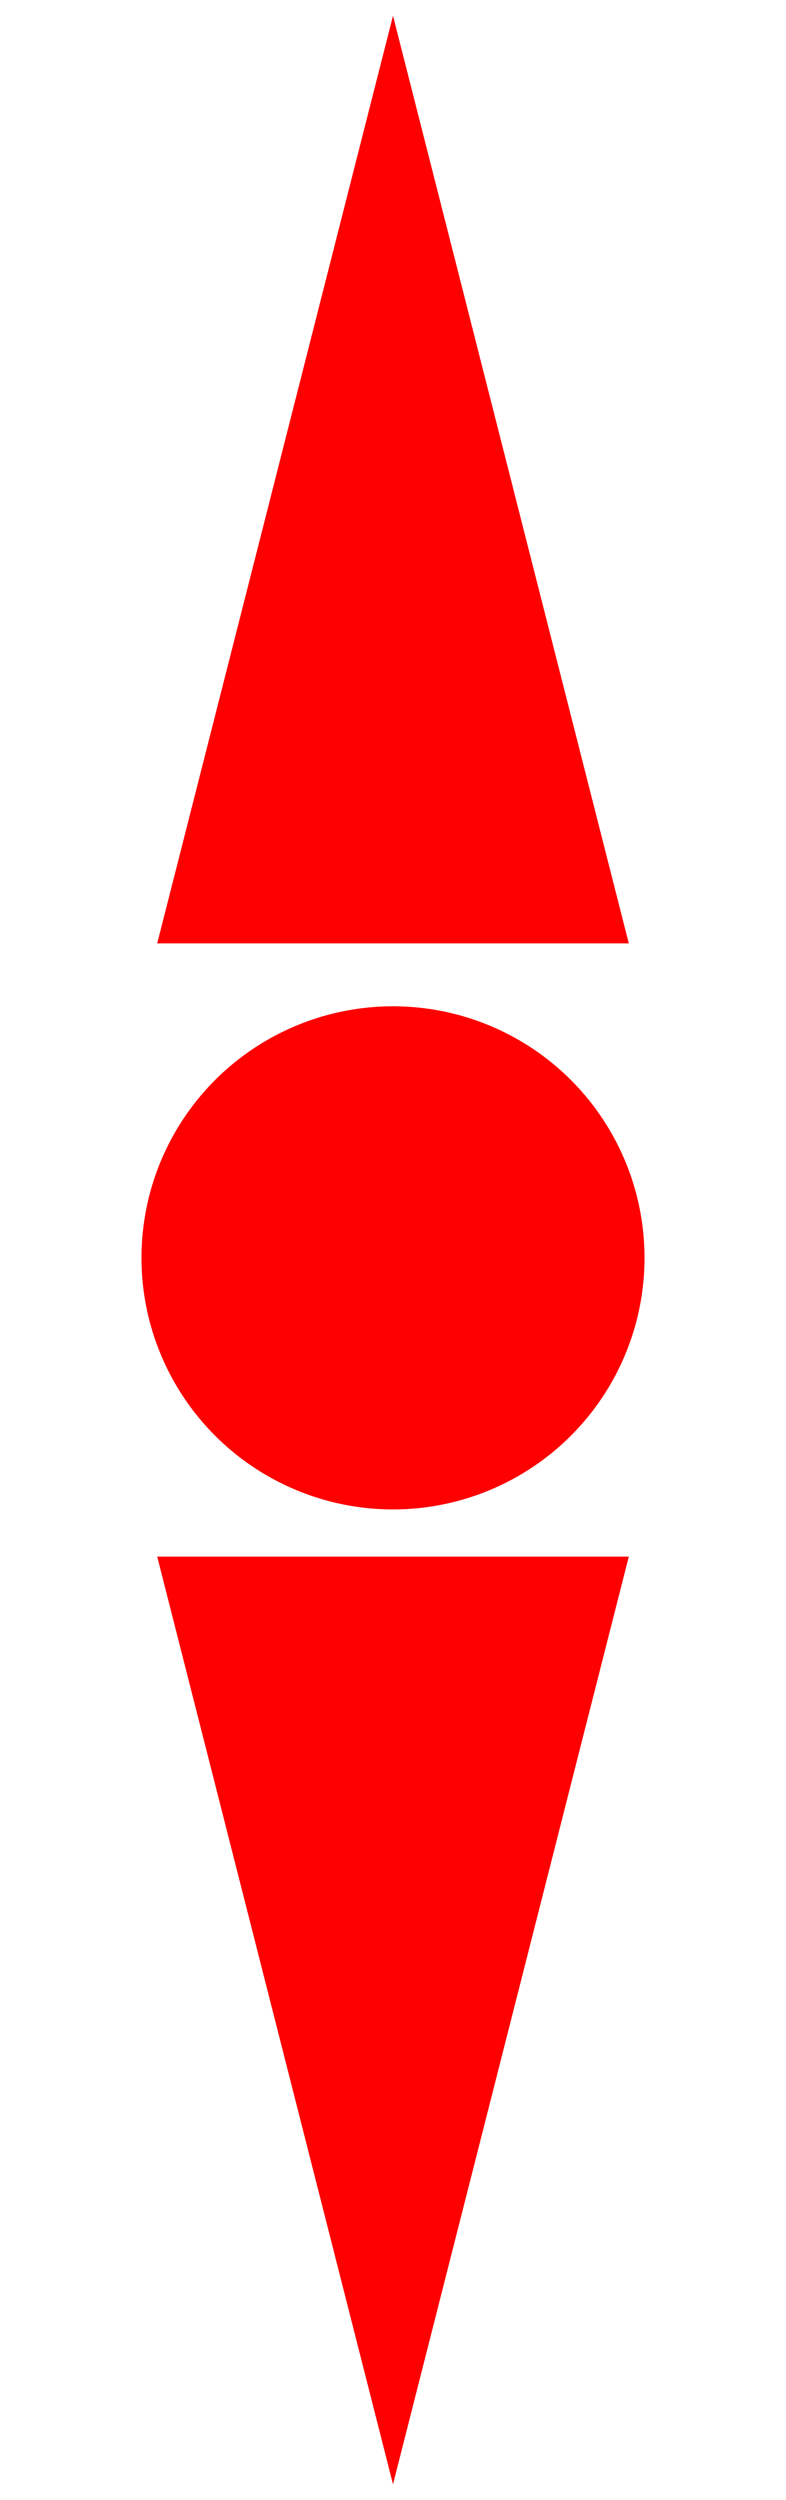
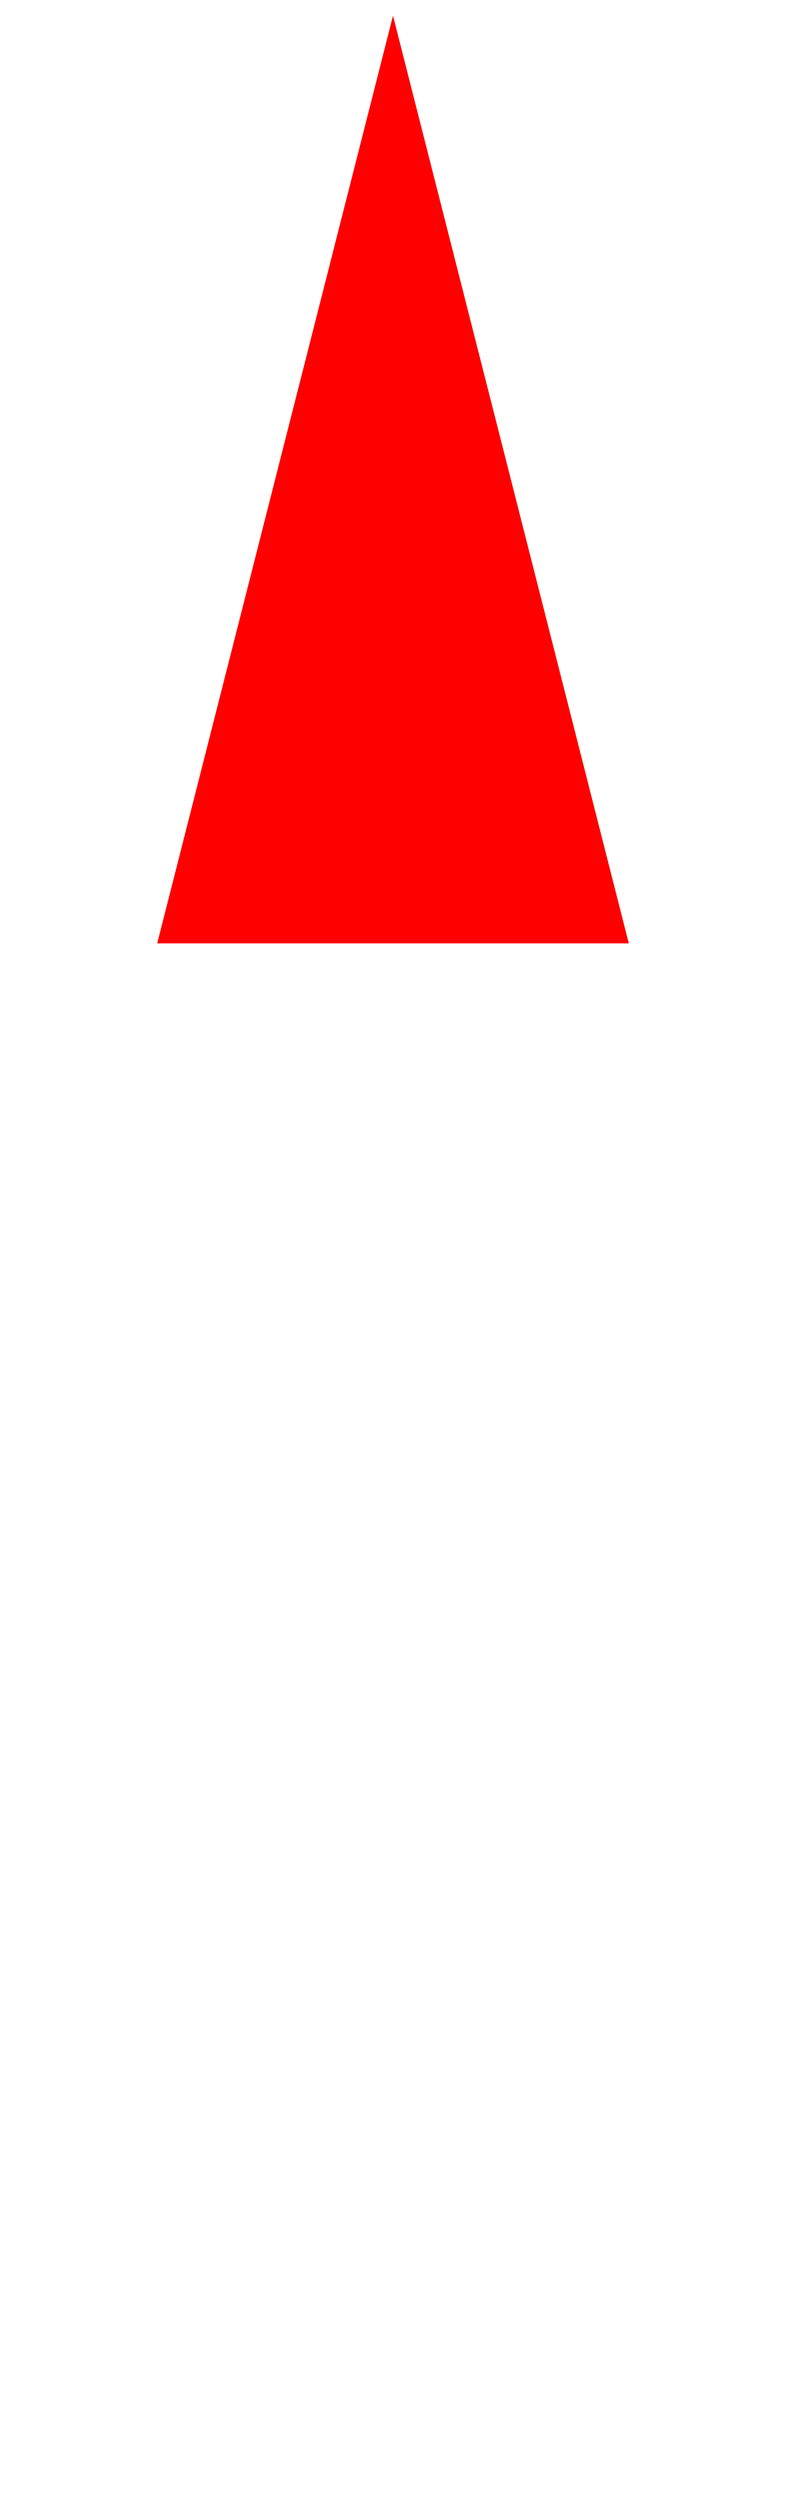
<svg xmlns="http://www.w3.org/2000/svg" width="50" height="159">
  <mask id="mask1">
    <rect width="100%" height="100%" fill="white" />
    <circle r="21" cx="25" cy="75" fill="black" />
  </mask>
  <polygon points="25,1 40,60 10,60" mask="url(#mask1)" fill="red" />
  <mask id="mask2">
-     <rect width="100%" height="100%" fill="white" />
    <circle r="21" cx="25" cy="84" fill="black" />
  </mask>
-   <polygon points="10,99 40,99 25,158" mask="url(#mask2)" fill="red" />
-   <circle cx="25" cy="80" r="16" fill="red" />
</svg>